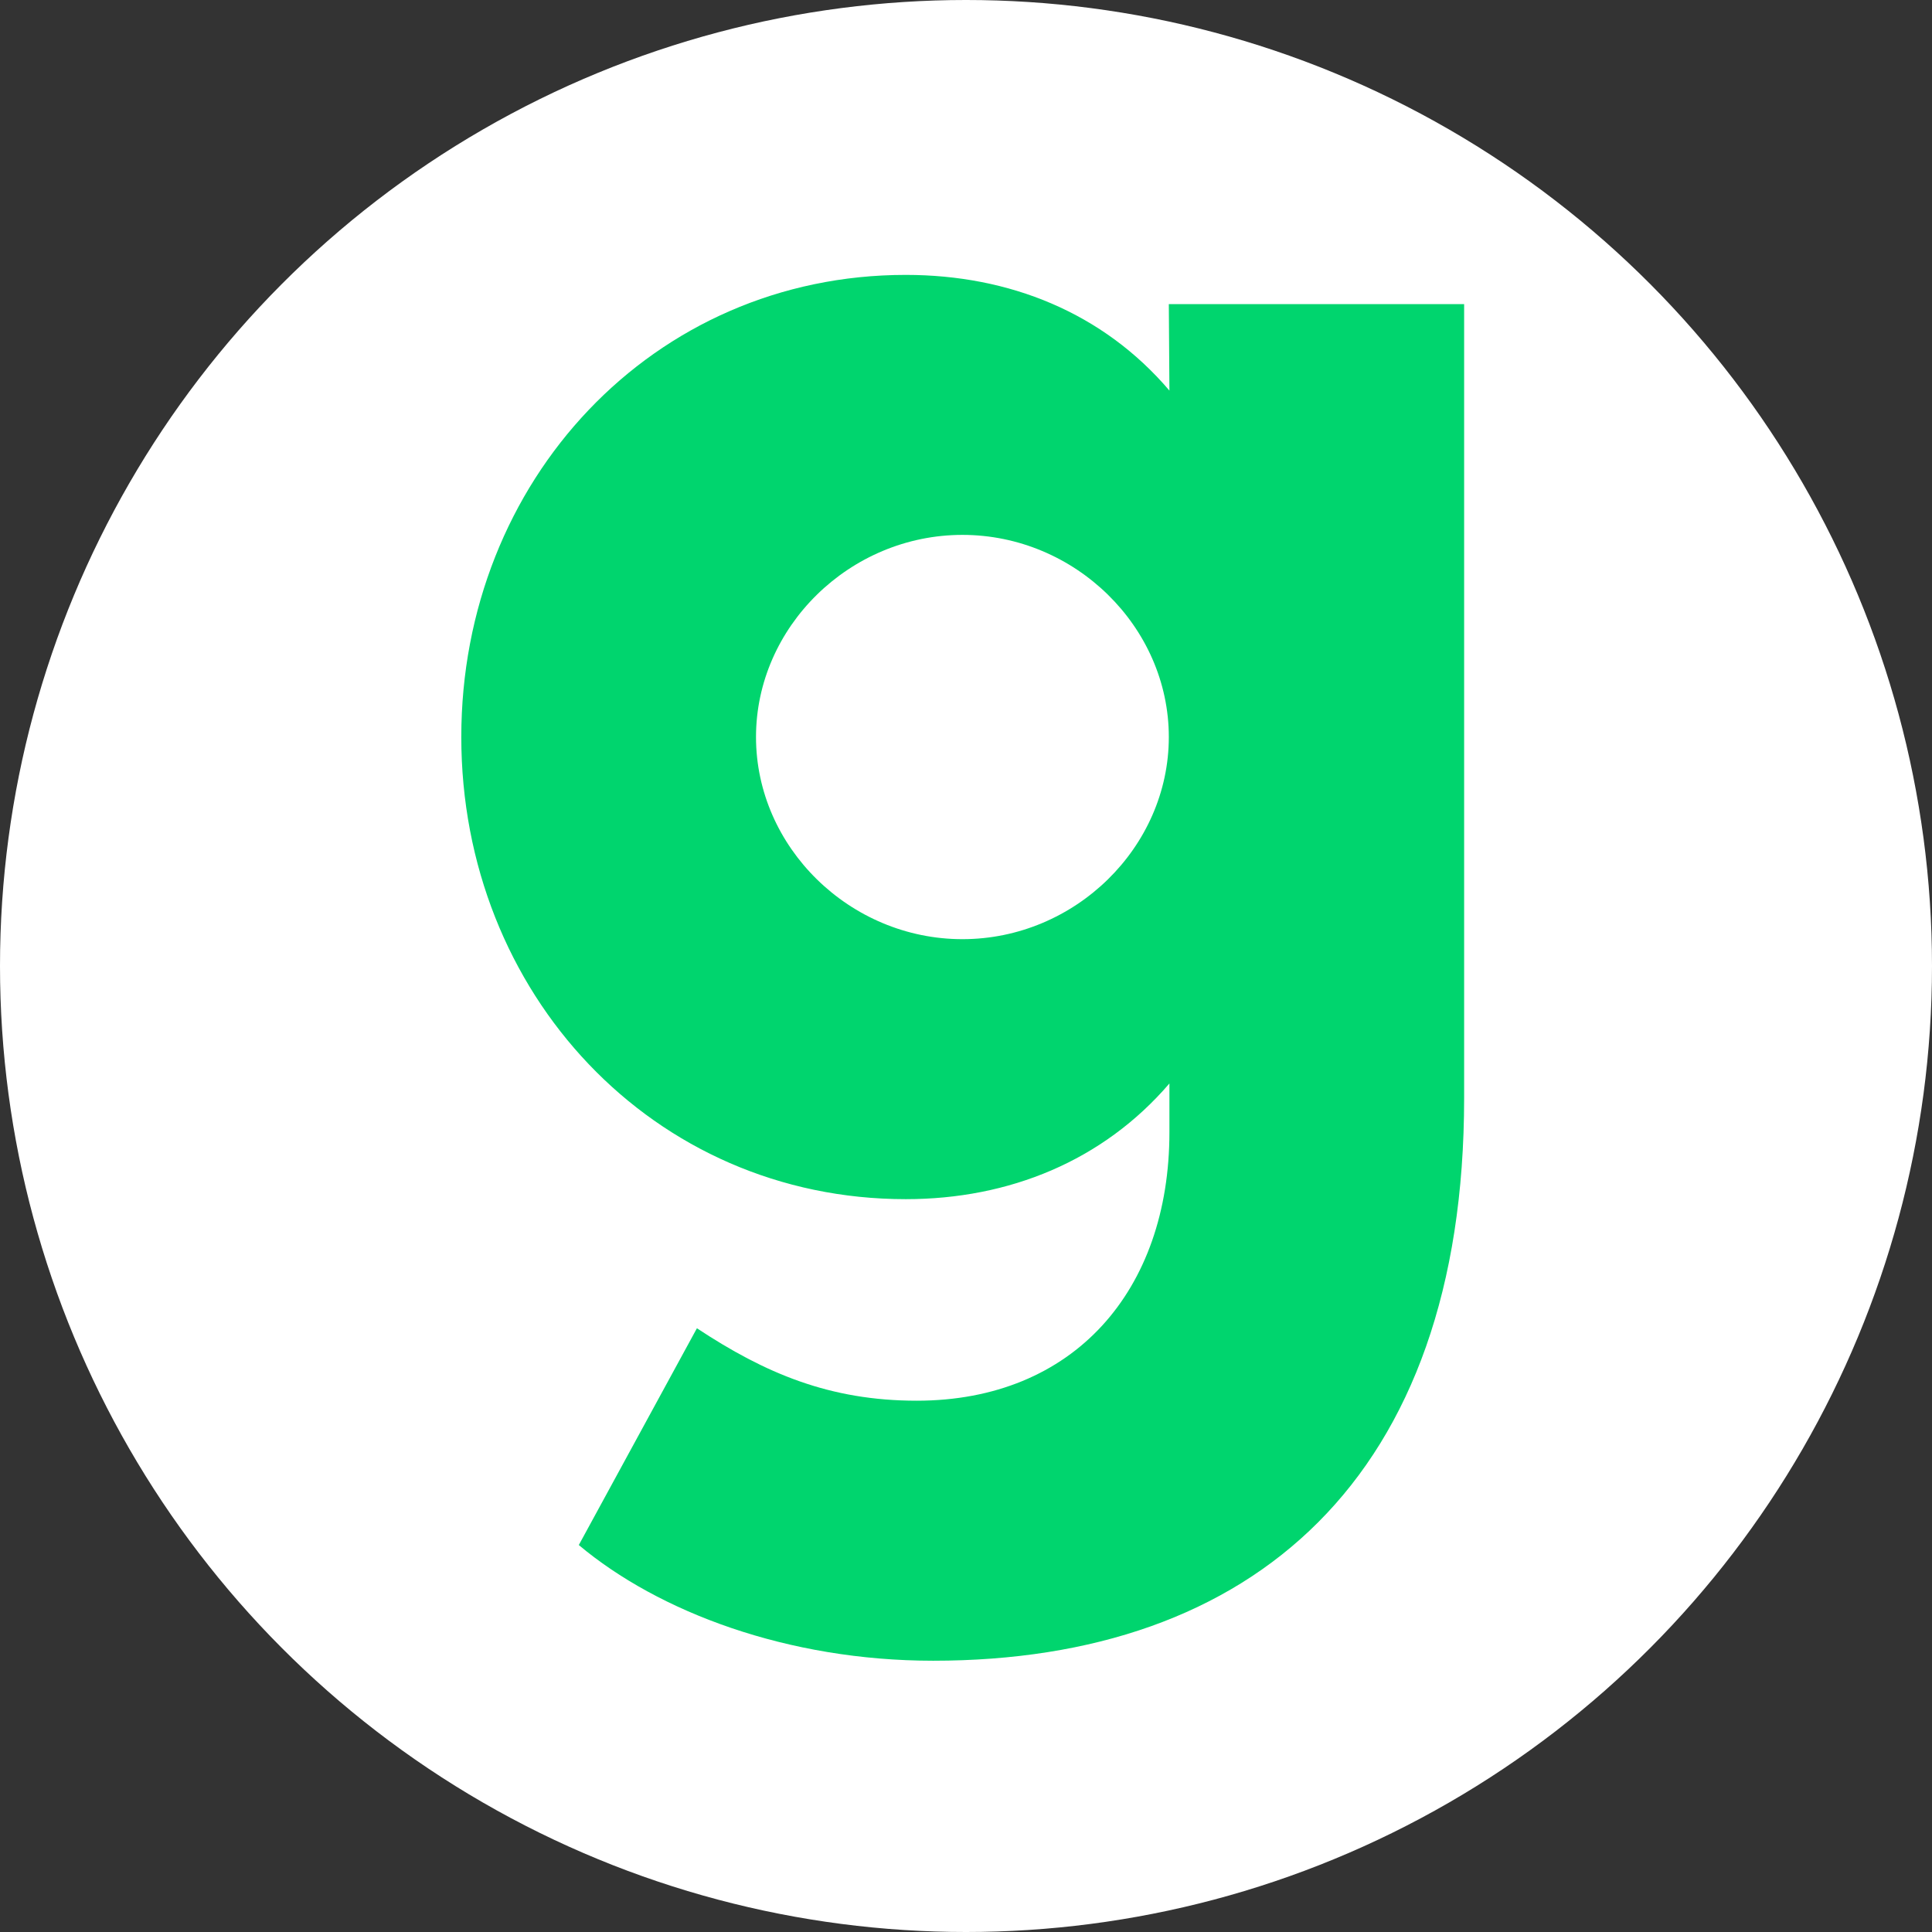
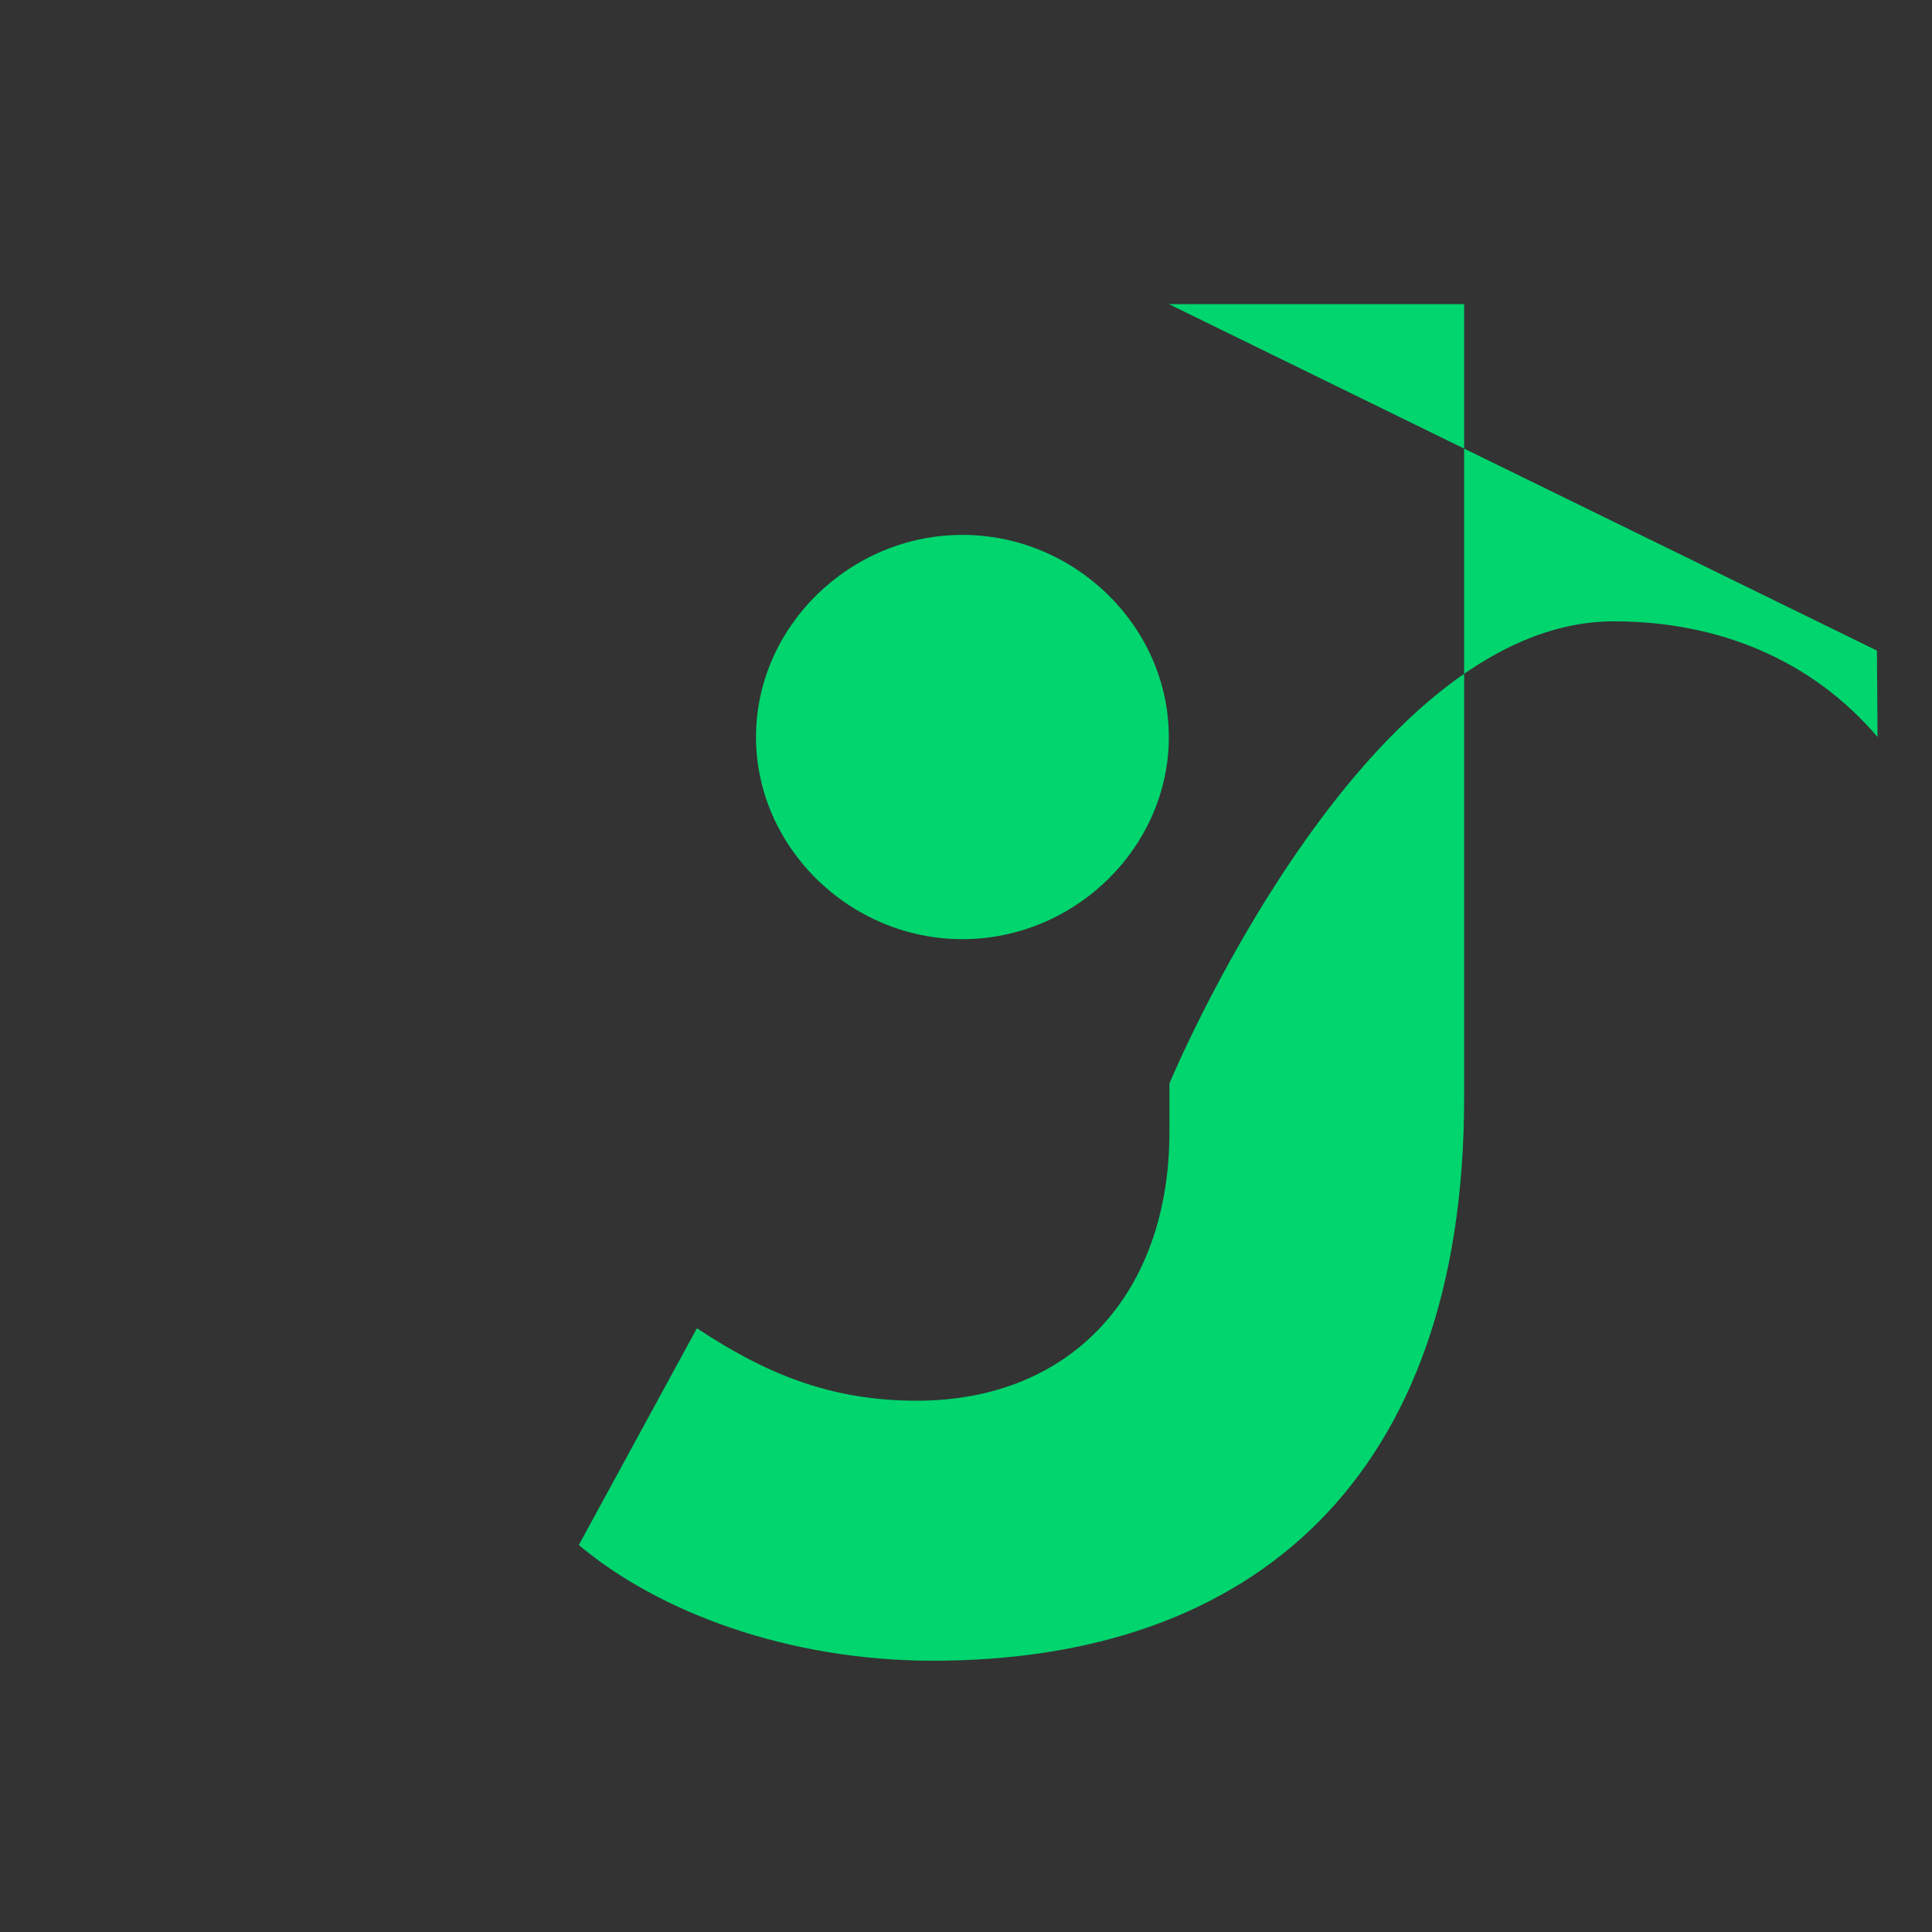
<svg xmlns="http://www.w3.org/2000/svg" id="Bold" viewBox="0 0 512 512">
  <rect x="0" y="0" width="512" height="512" fill="#333333" stroke="none" />
  <defs>
    <style> .cls-1 { fill: #fff; } .cls-1, .cls-2 { stroke-width: 0px; } .cls-2 { fill: #00d56e; } </style>
  </defs>
-   <circle class="cls-1" cx="256" cy="256" r="256" />
  <g id="WciTqE.tif">
-     <path id="gab" class="cls-2" d="M309.75,80.59h78.26v210.42c0,100.85-56.15,149.1-140.71,149.1-38.57,0-72.77-12.91-93.91-30.66l31.3-57.45c18.07,11.94,35.18,19.2,58.25,19.2,41.63,0,66.97-29.21,66.97-71.16v-12.91c-17.59,20.49-42.44,30.66-69.87,30.66-66.97,0-117.79-54.54-117.79-122.47s50.83-122.47,117.79-122.47c27.43,0,52.28,10,69.87,30.66l-.16-22.91h0ZM255.05,248.89c29.85,0,54.7-24.37,54.7-53.57s-24.85-53.57-54.7-53.57-54.7,24.37-54.7,53.57,24.85,53.57,54.7,53.57Z" />
+     <path id="gab" class="cls-2" d="M309.75,80.59h78.26v210.42c0,100.85-56.15,149.1-140.71,149.1-38.57,0-72.77-12.91-93.91-30.66l31.3-57.45c18.07,11.94,35.18,19.2,58.25,19.2,41.63,0,66.97-29.21,66.97-71.16v-12.91s50.83-122.47,117.79-122.47c27.43,0,52.28,10,69.87,30.66l-.16-22.91h0ZM255.05,248.89c29.85,0,54.7-24.37,54.7-53.57s-24.85-53.57-54.7-53.57-54.7,24.37-54.7,53.57,24.85,53.57,54.7,53.57Z" />
  </g>
</svg>